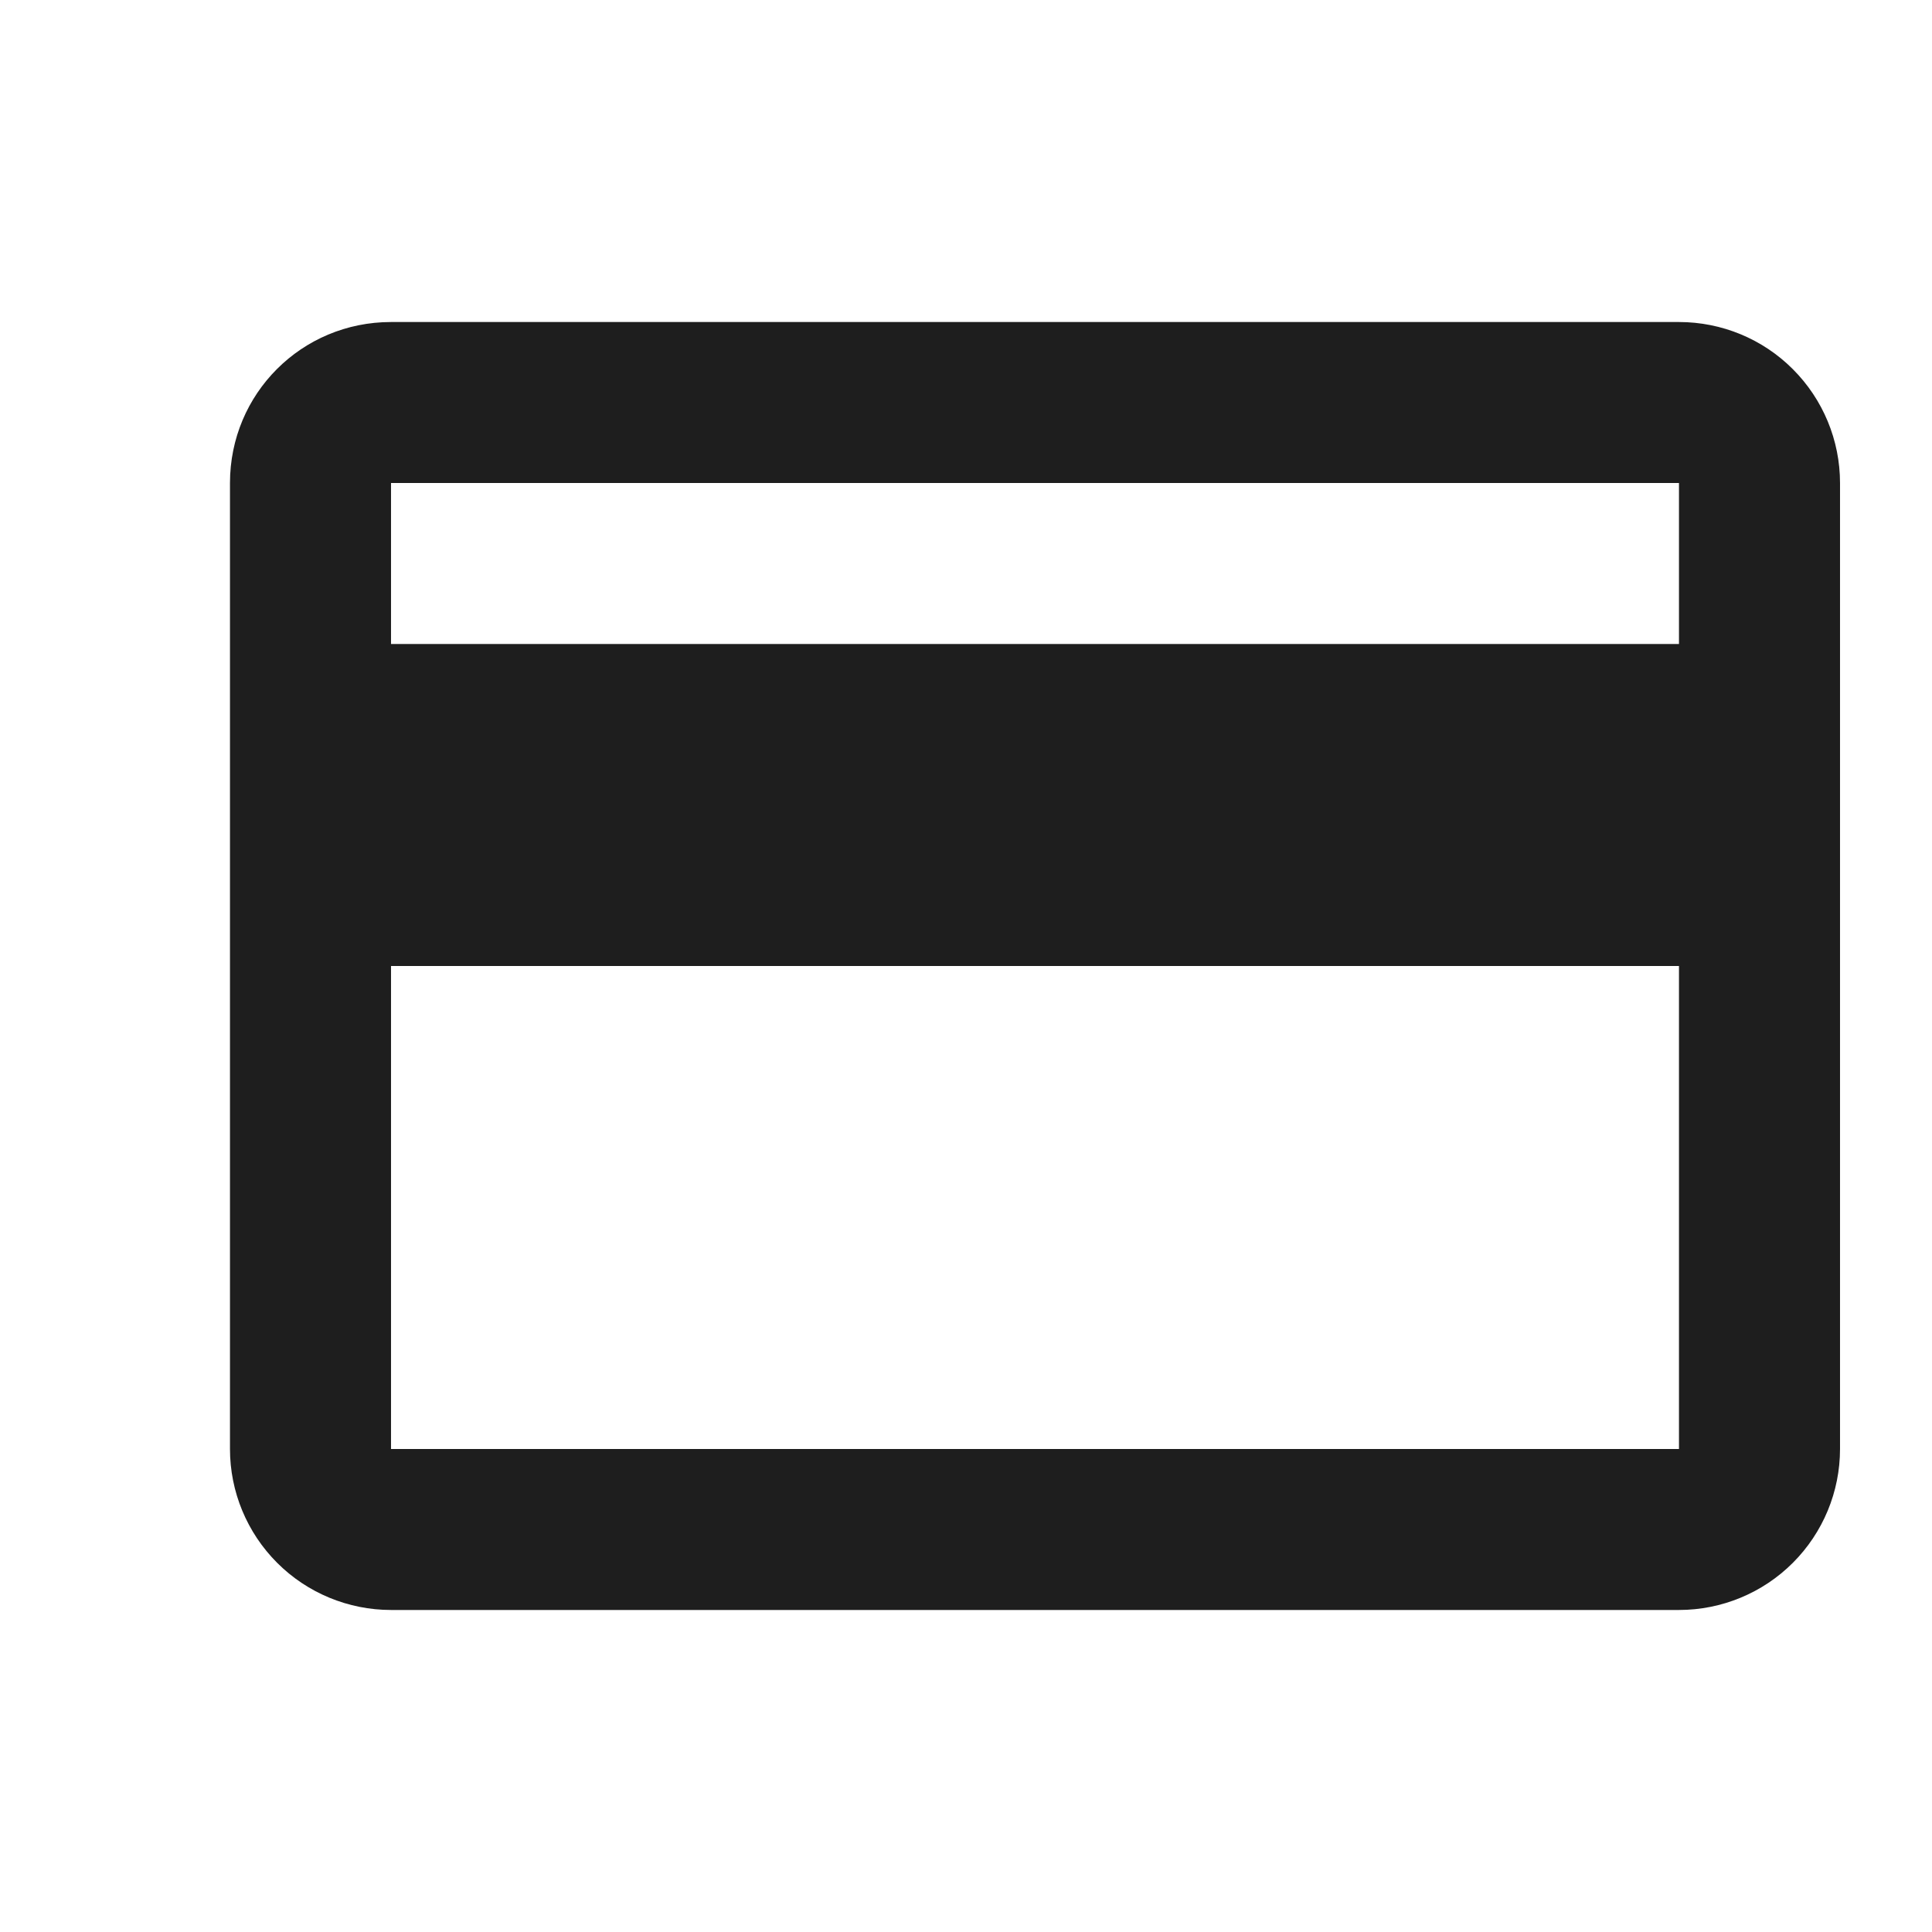
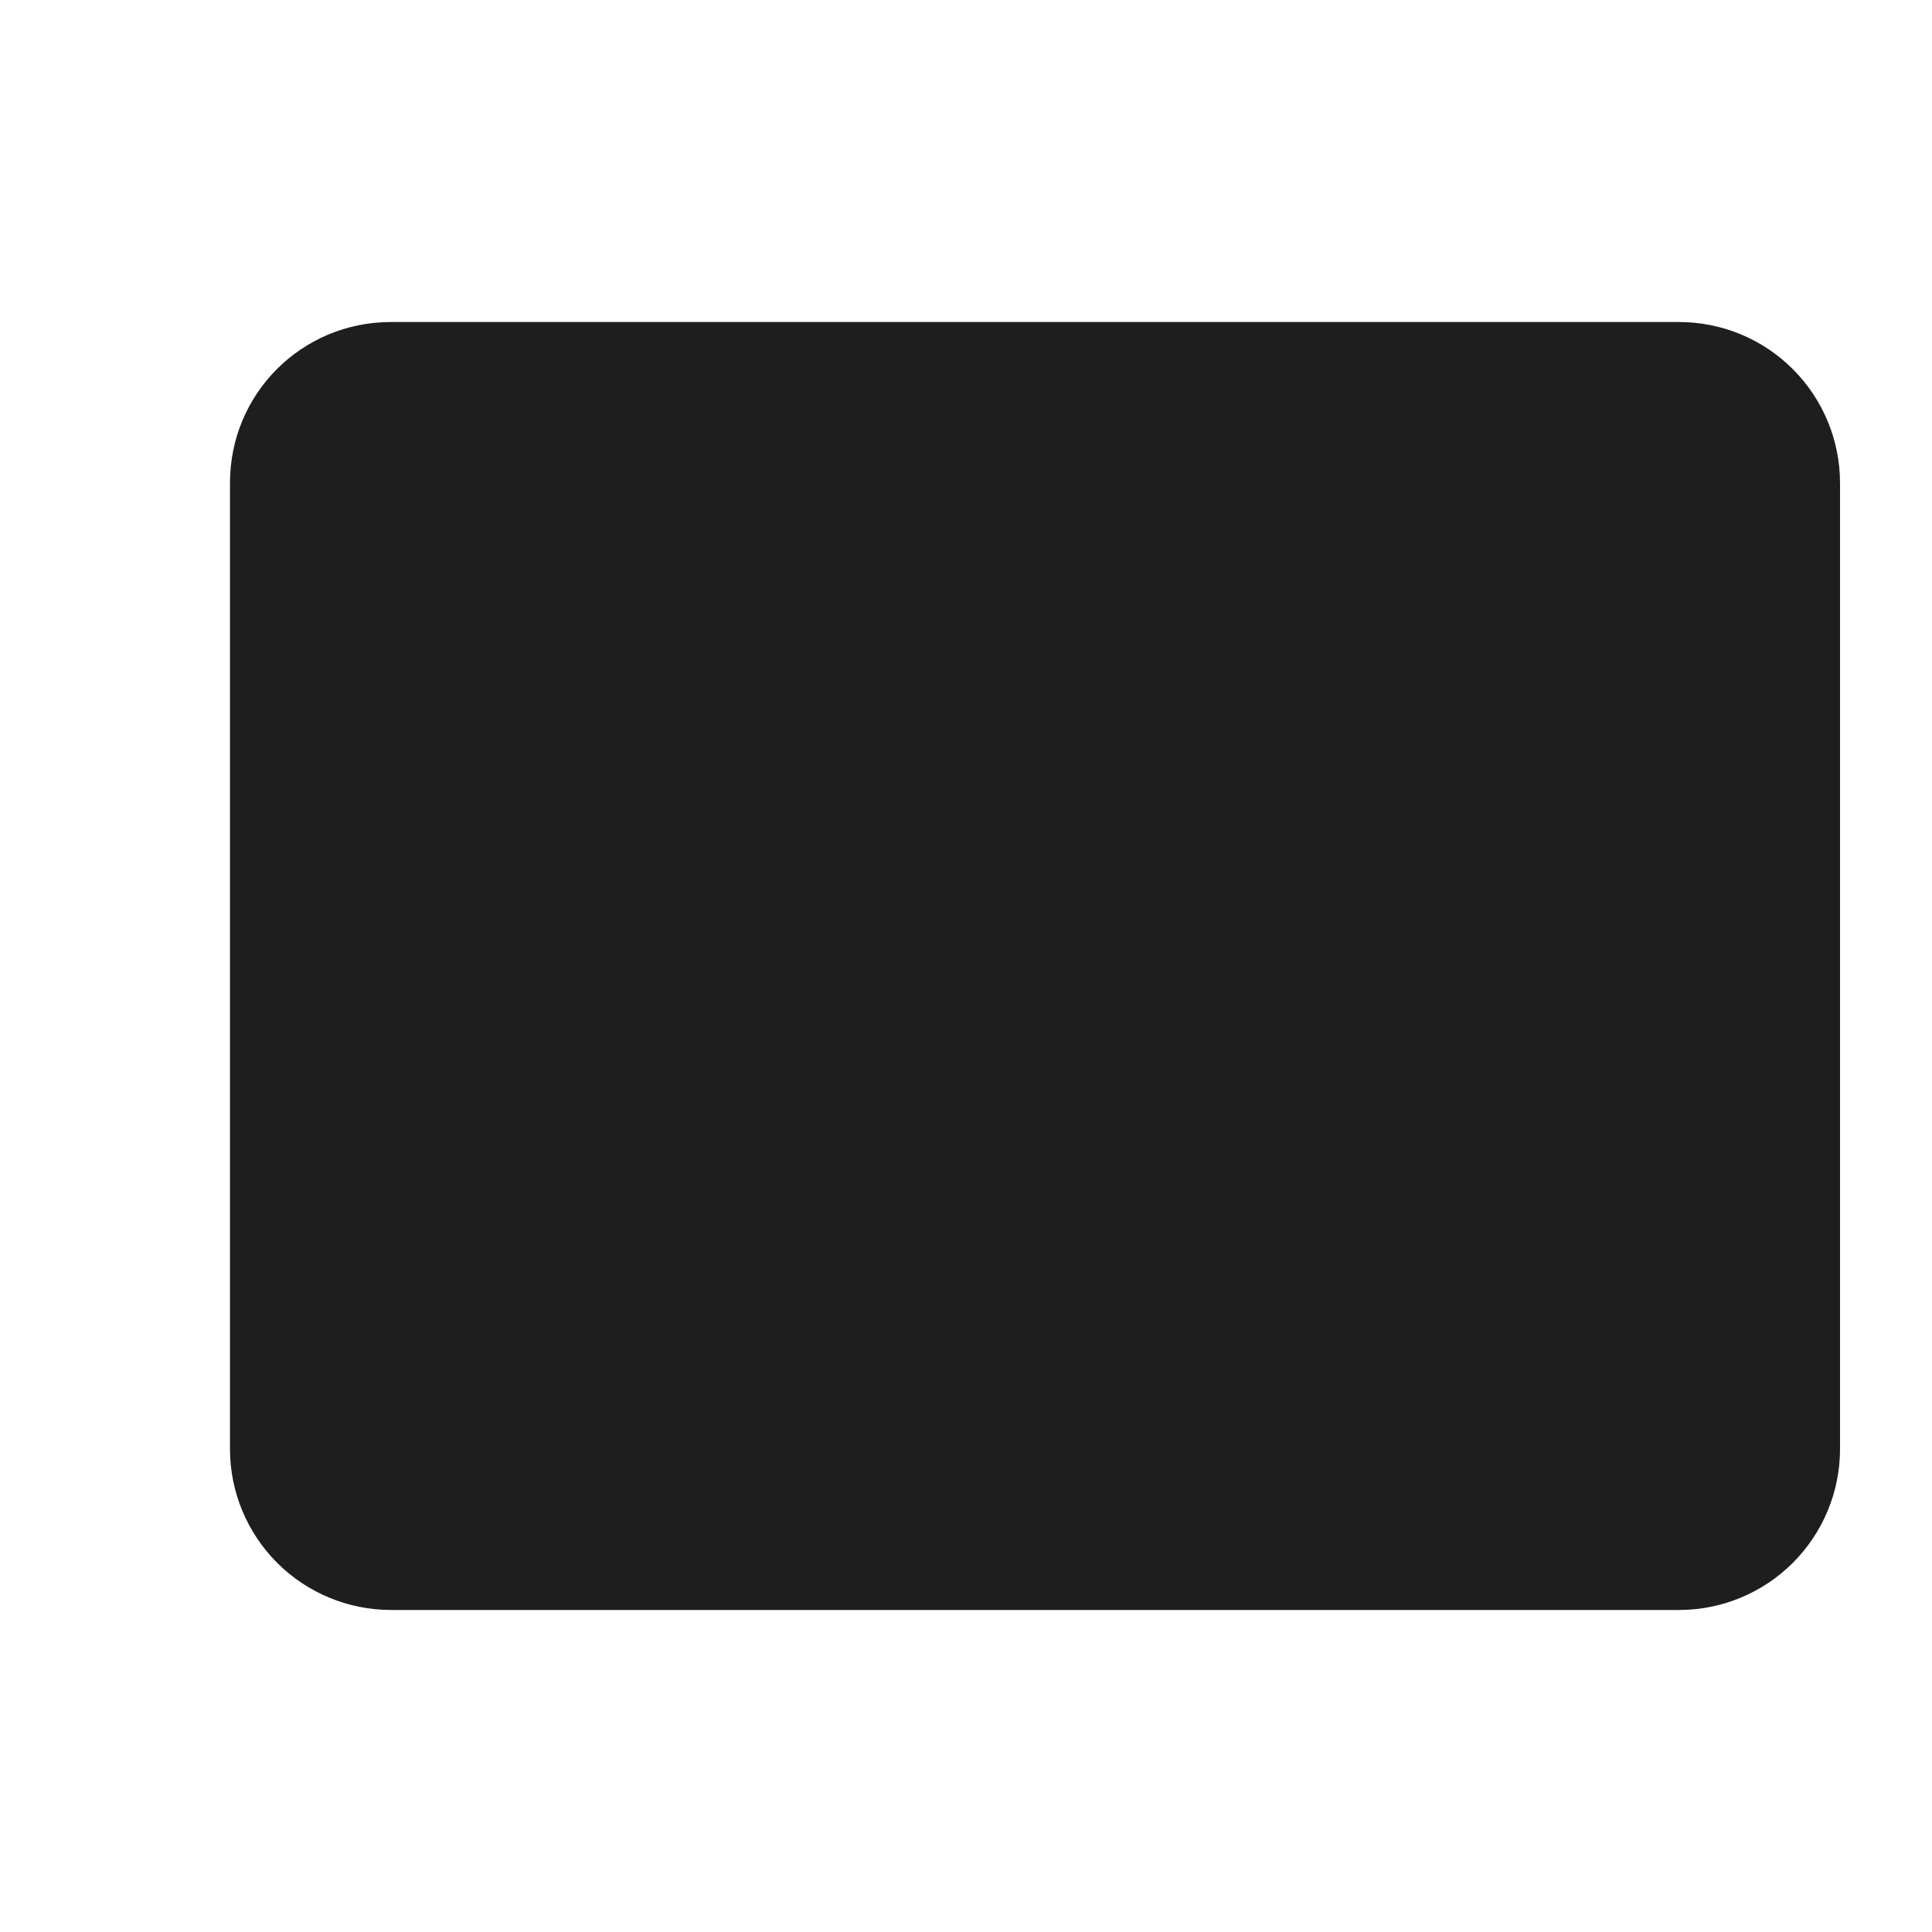
<svg xmlns="http://www.w3.org/2000/svg" width="28" height="28" viewBox="0 0 28 28" fill="none">
-   <path d="M24.333 9.333H5.667V7H24.333M24.333 21H5.667V14H24.333M24.333 4.667H5.667C4.372 4.667 3.333 5.705 3.333 7V21C3.333 21.619 3.579 22.212 4.017 22.65C4.454 23.087 5.048 23.333 5.667 23.333H24.333C24.952 23.333 25.546 23.087 25.983 22.65C26.421 22.212 26.667 21.619 26.667 21V7C26.667 6.381 26.421 5.788 25.983 5.35C25.546 4.912 24.952 4.667 24.333 4.667Z" fill="#1E1E1E" />
+   <path d="M24.333 9.333H5.667V7H24.333H5.667V14H24.333M24.333 4.667H5.667C4.372 4.667 3.333 5.705 3.333 7V21C3.333 21.619 3.579 22.212 4.017 22.65C4.454 23.087 5.048 23.333 5.667 23.333H24.333C24.952 23.333 25.546 23.087 25.983 22.65C26.421 22.212 26.667 21.619 26.667 21V7C26.667 6.381 26.421 5.788 25.983 5.35C25.546 4.912 24.952 4.667 24.333 4.667Z" fill="#1E1E1E" />
</svg>